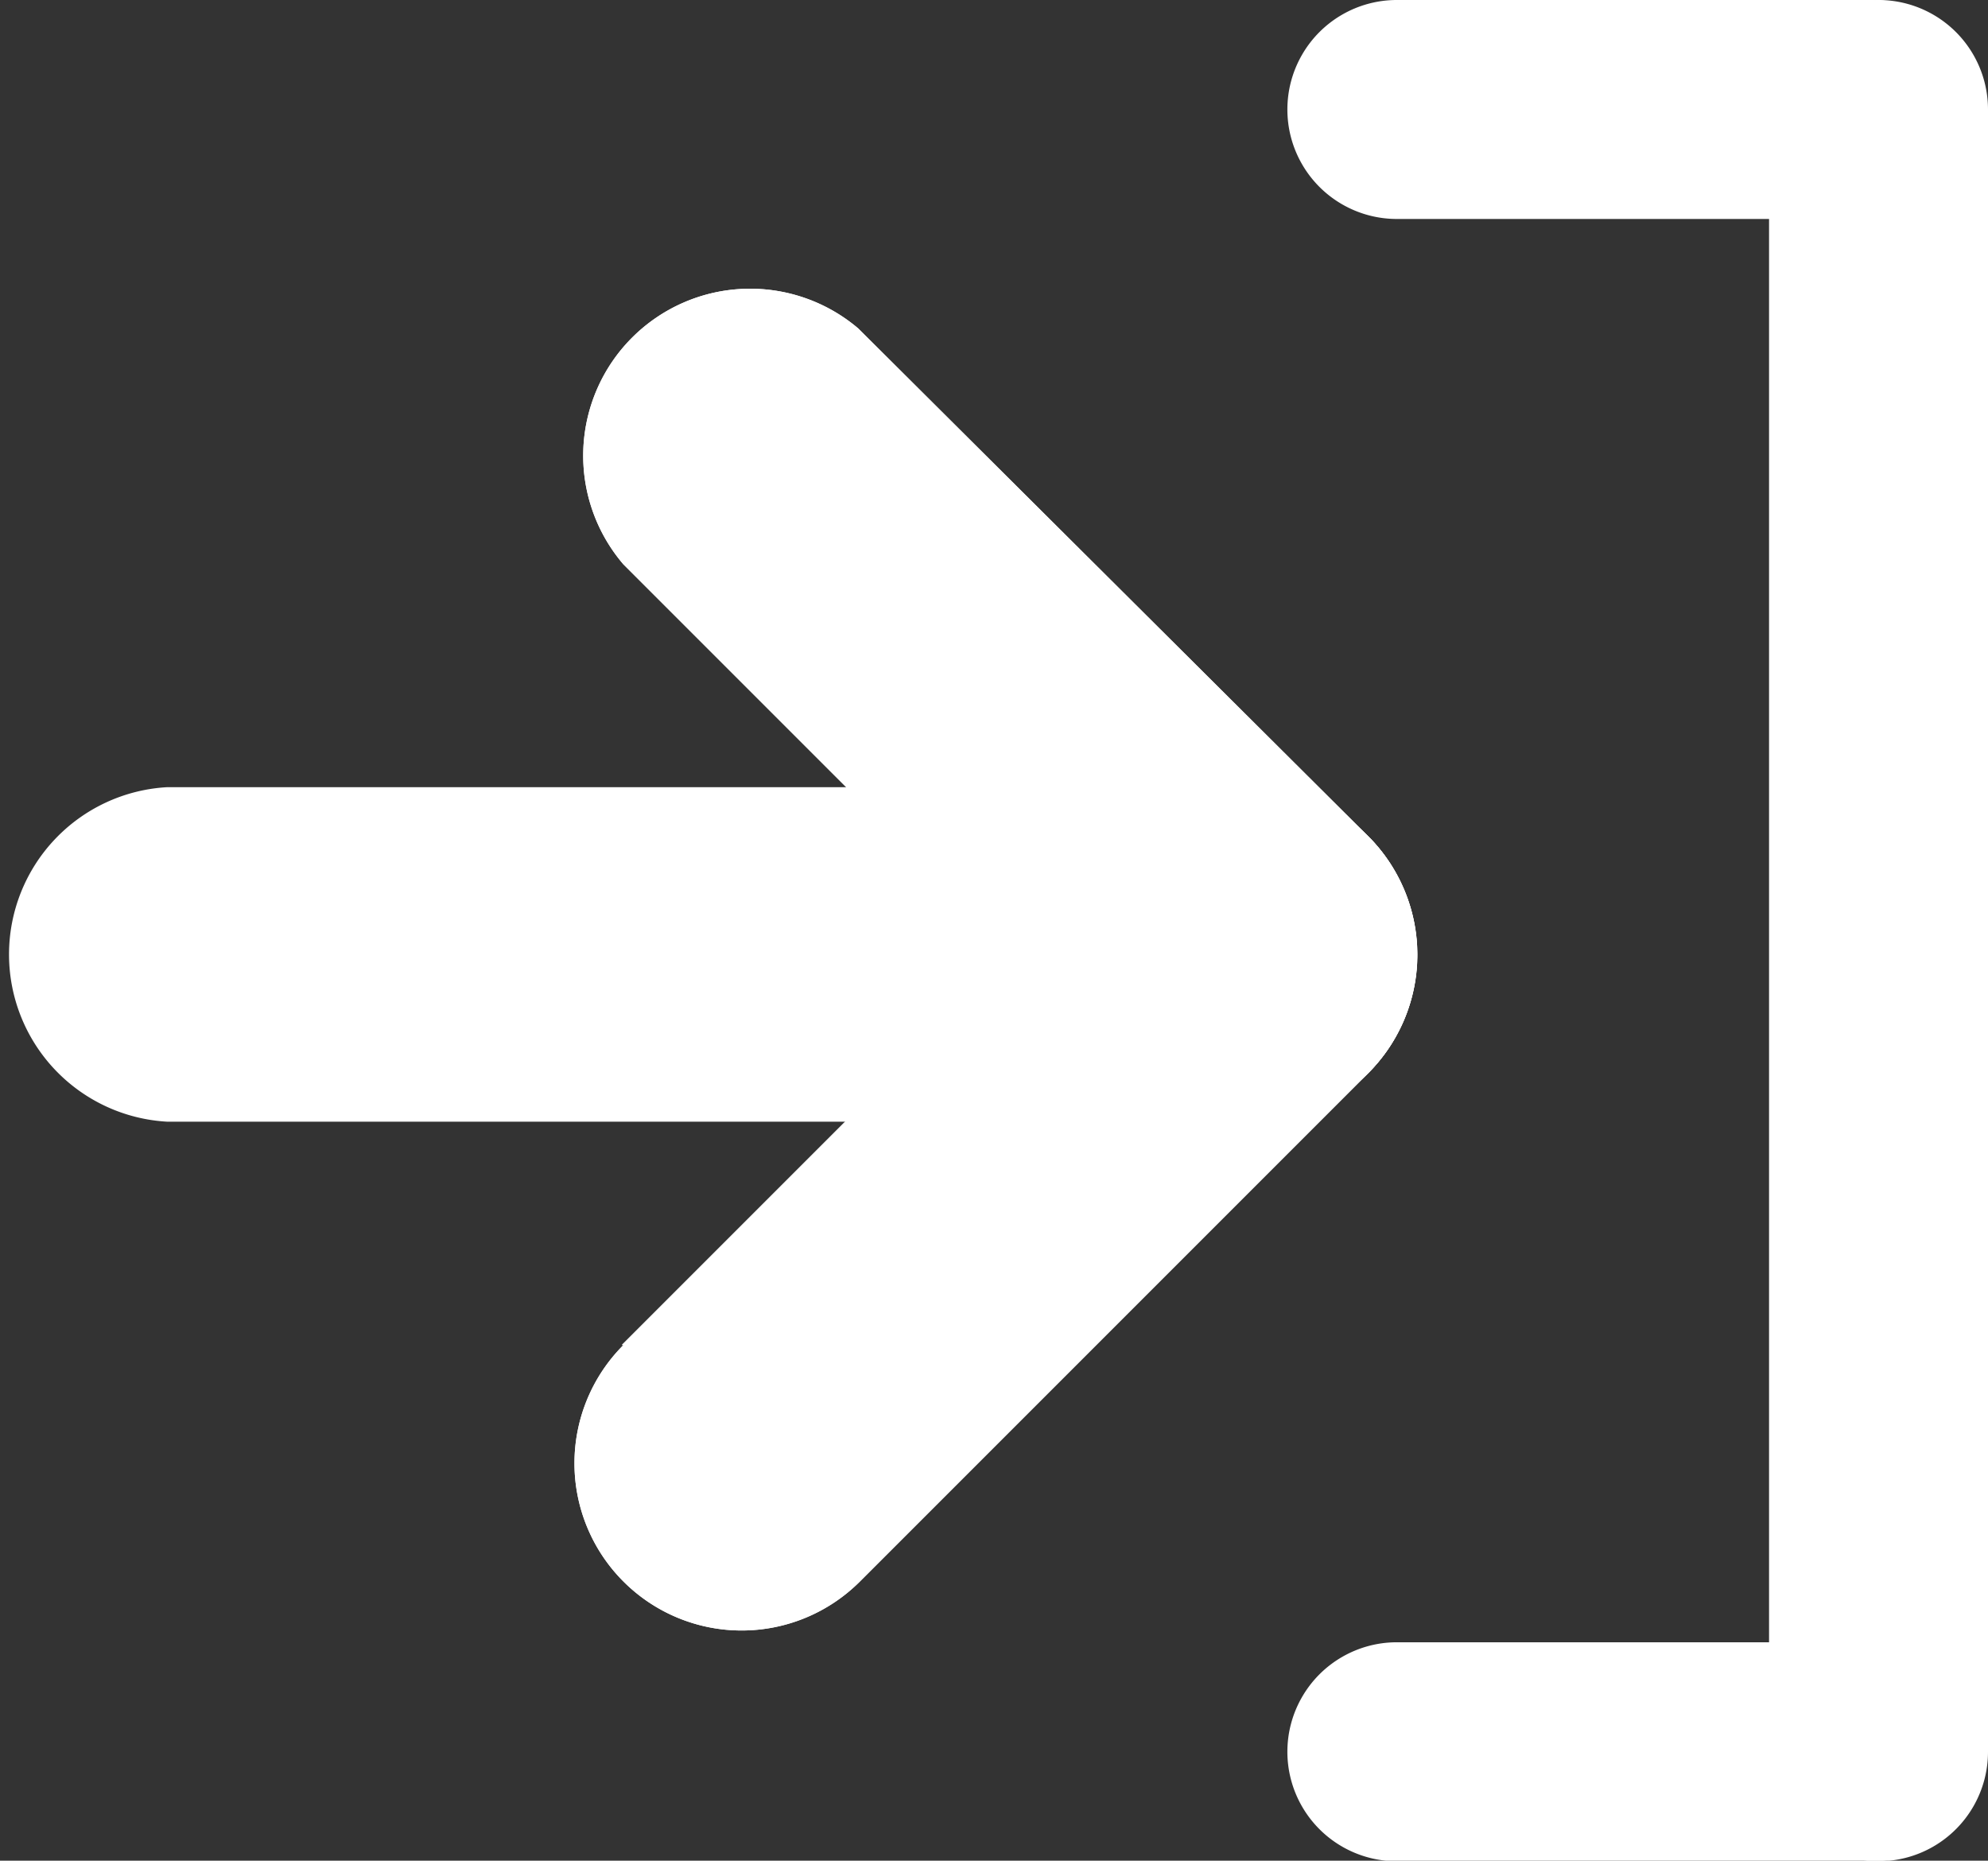
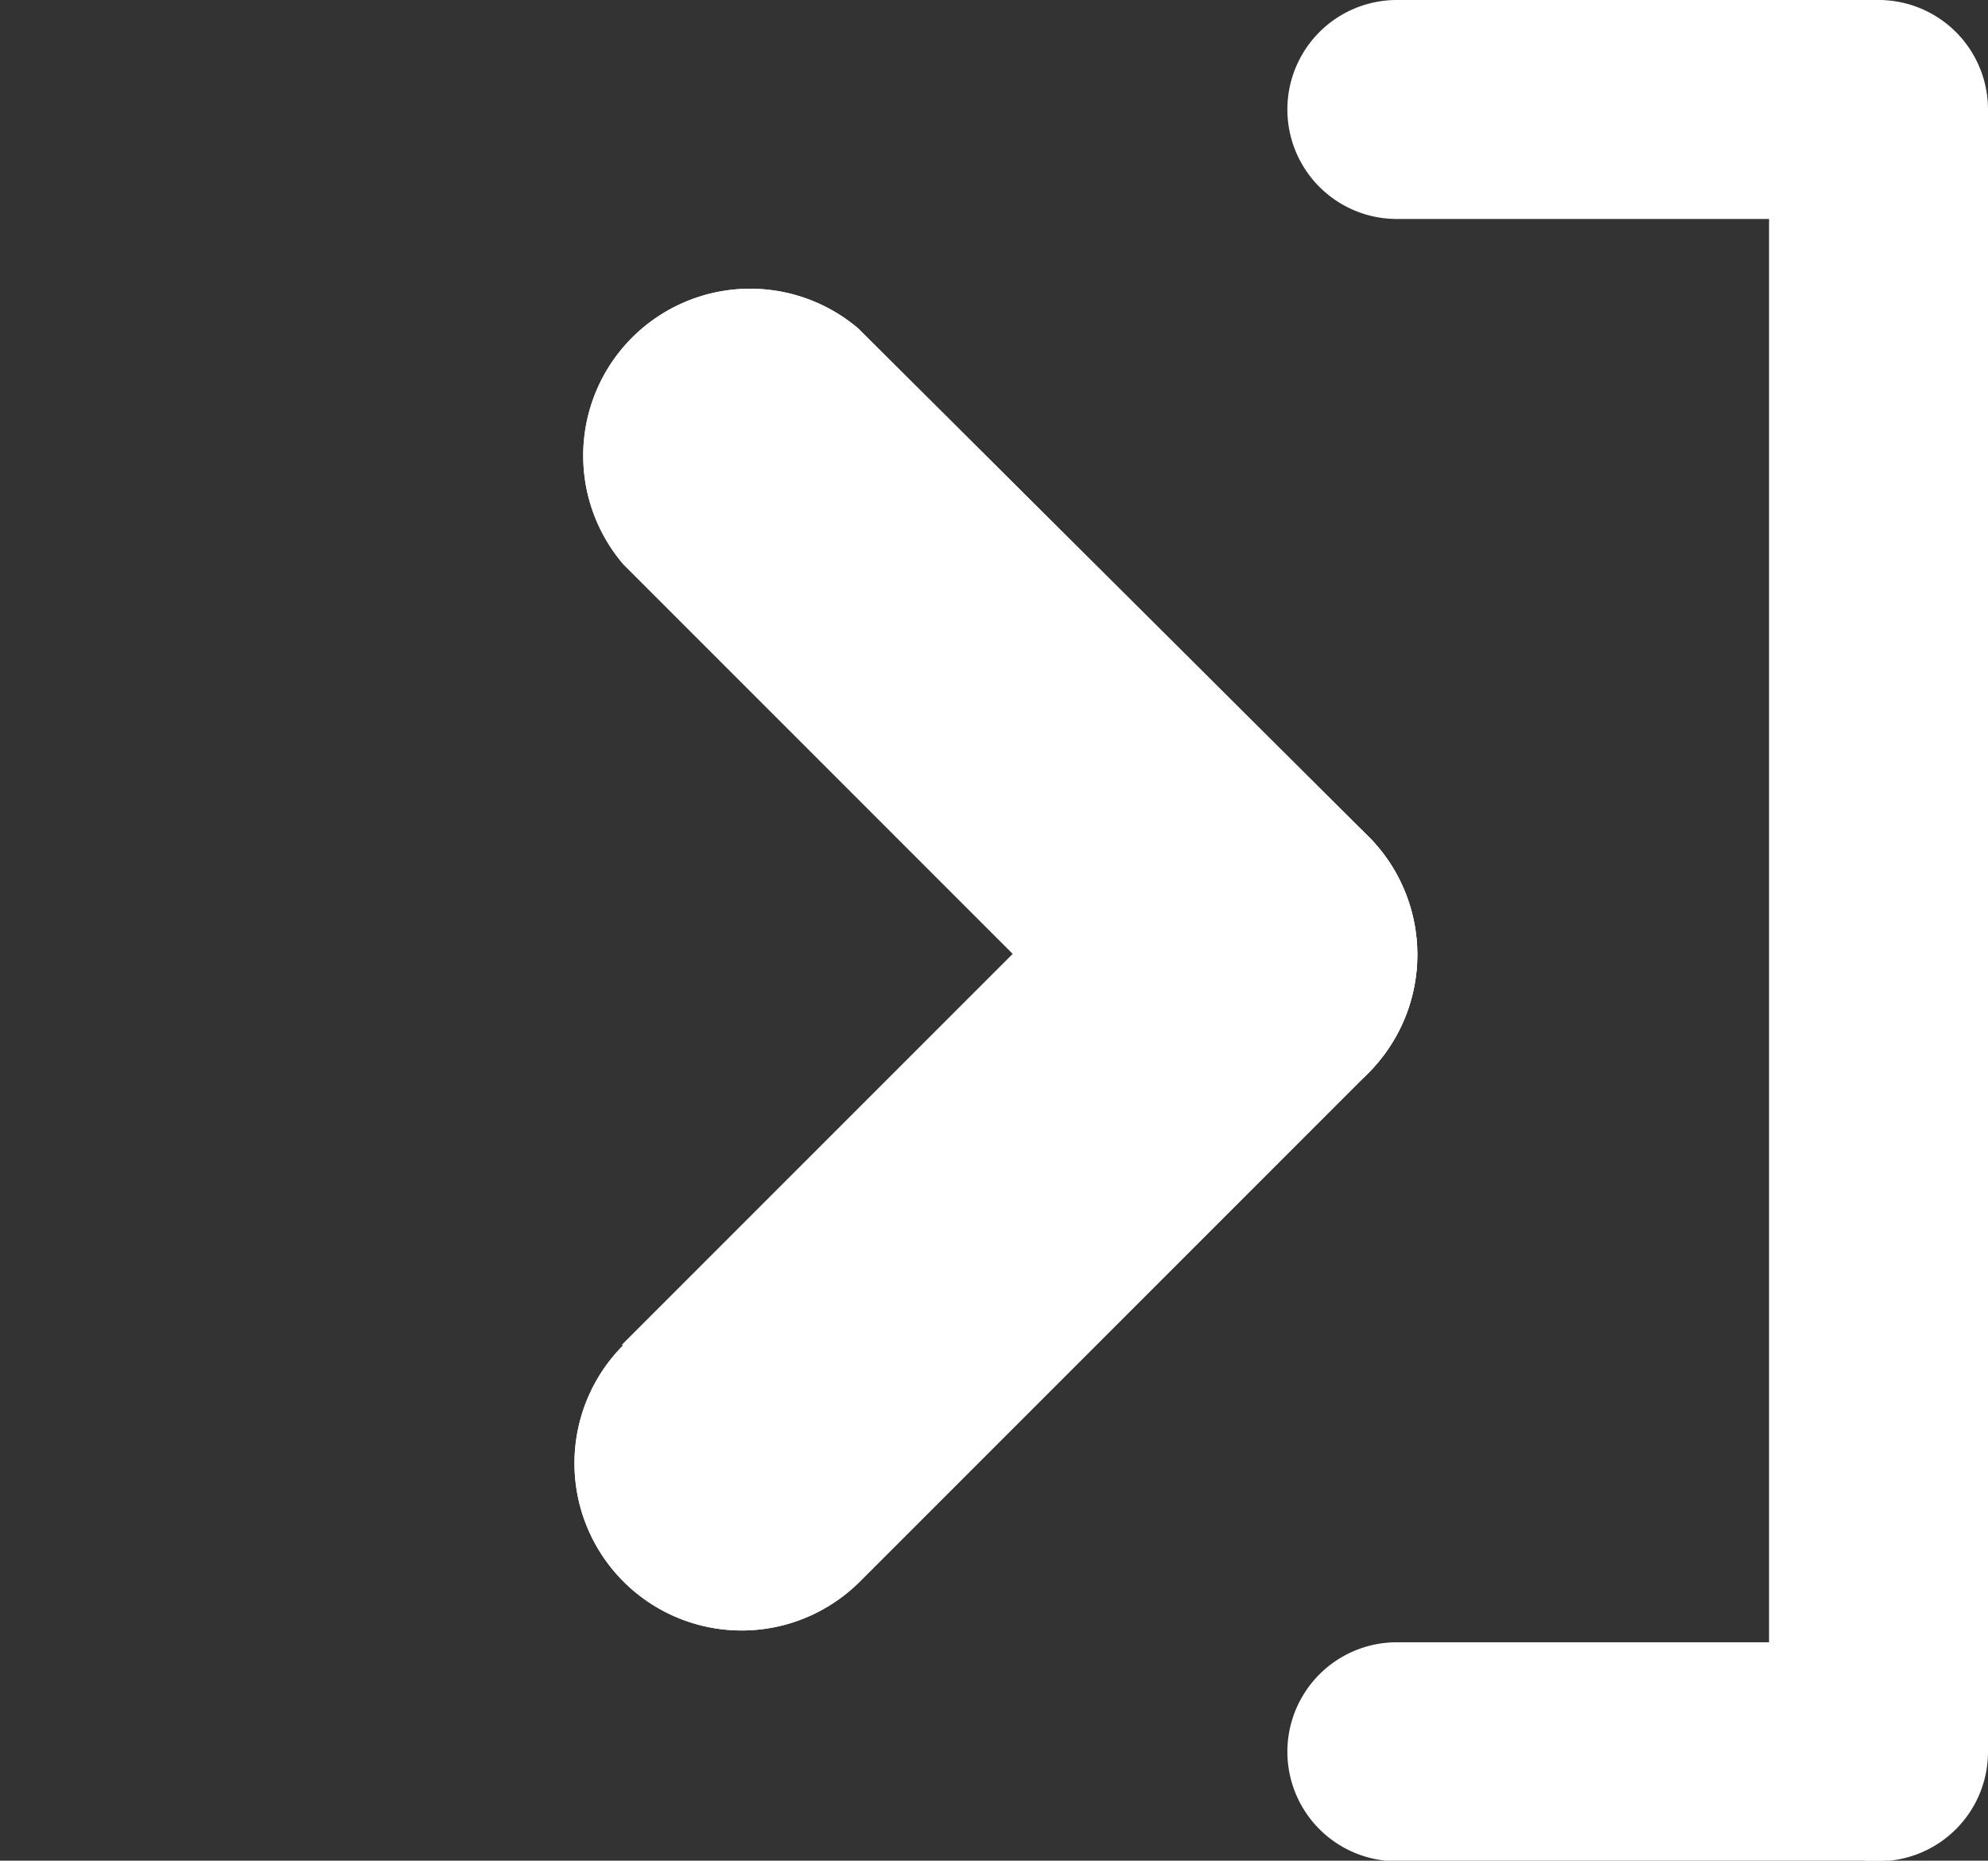
<svg xmlns="http://www.w3.org/2000/svg" id="Layer_1" data-name="Layer 1" viewBox="0 0 36.32 33.99">
  <rect x="0" y="0" width="36.32" height="33.99" fill="#333333" stroke="none" />
  <defs>
    <style>.cls-1{fill:none;}.cls-2{clip-path:url(#clip-path);}.cls-3{fill:#fff;}</style>
    <clipPath id="clip-path" transform="translate(0 0)">
      <rect class="cls-1" width="36.32" height="33.99" />
    </clipPath>
  </defs>
  <g class="cls-2">
    <path class="cls-3" d="M36.32,2V32a2,2,0,0,1-4,0V2a2,2,0,0,1,4,0" transform="translate(0 0)" />
    <path class="cls-3" d="M25.52,0H34.2a2,2,0,0,1,0,4H25.52a2,2,0,0,1,0-4" transform="translate(0 0)" />
    <path class="cls-3" d="M25.52,30H34.2a2,2,0,0,1,0,4H25.52a2,2,0,1,1,0-4" transform="translate(0 0)" />
-     <path class="cls-3" d="M3.05,14.38H17.78a3.06,3.06,0,0,1,0,6.11H3.05a3.06,3.06,0,0,1,0-6.11" transform="translate(0 0)" />
    <path class="cls-3" d="M11.36,24.57l9.29-9.29A3.05,3.05,0,0,1,25,19.6l-9.29,9.29a3.05,3.05,0,0,1-4.32-4.32" transform="translate(0 0)" />
    <path class="cls-3" d="M15.68,6,25,15.28a3.05,3.05,0,0,1-4.32,4.32l-9.29-9.29A3.05,3.05,0,0,1,15.68,6" transform="translate(0 0)" />
    <path class="cls-3" d="M11.36,24.57l9.29-9.29A3.05,3.05,0,0,1,25,19.6l-9.29,9.29a3.05,3.05,0,0,1-4.32-4.32" transform="translate(0 0)" />
    <path class="cls-3" d="M15.68,6,25,15.28a3.05,3.05,0,0,1-4.32,4.32l-9.29-9.29A3.05,3.05,0,0,1,15.68,6" transform="translate(0 0)" />
  </g>
</svg>